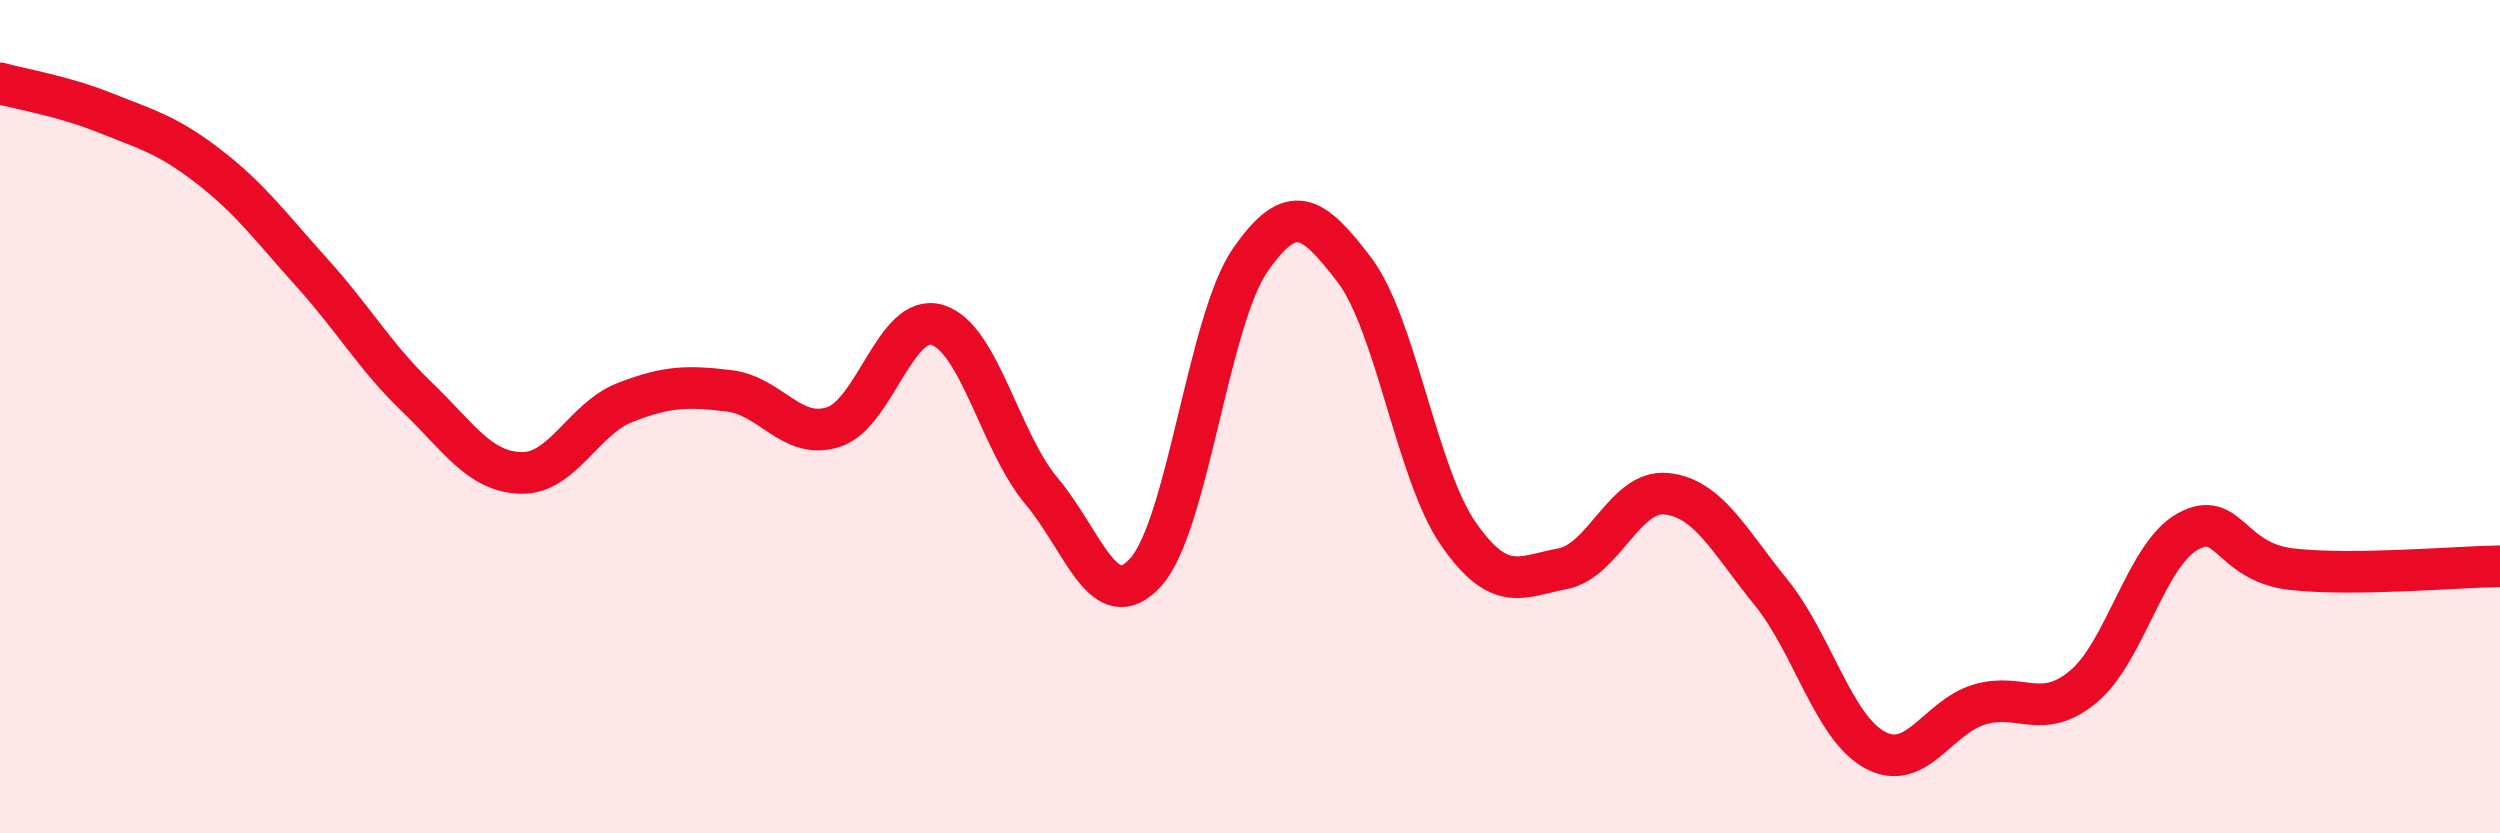
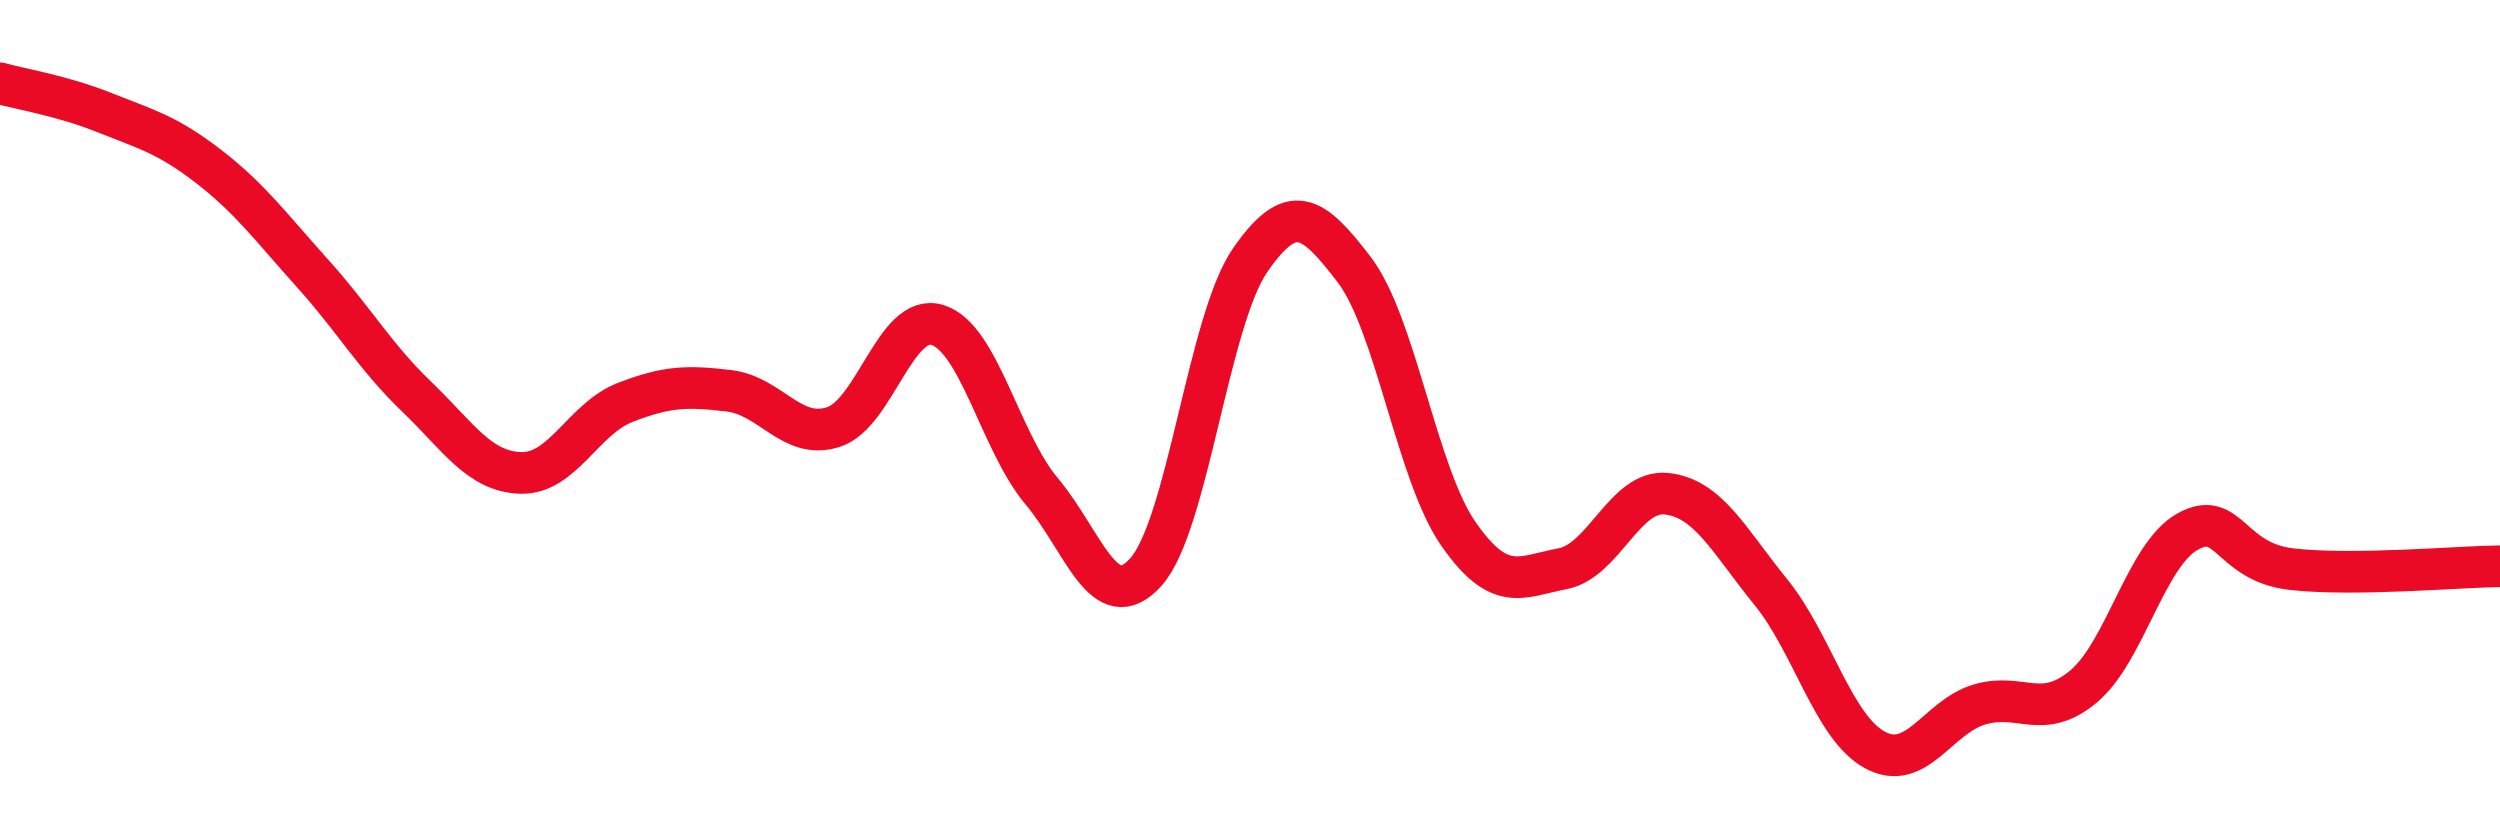
<svg xmlns="http://www.w3.org/2000/svg" width="60" height="20" viewBox="0 0 60 20">
-   <path d="M 0,2 C 0.5,2.14 1.5,2.3 2.5,2.7 C 3.5,3.1 4,3.22 5,3.99 C 6,4.76 6.5,5.45 7.5,6.56 C 8.5,7.67 9,8.56 10,9.52 C 11,10.48 11.5,11.32 12.5,11.35 C 13.5,11.38 14,10.05 15,9.66 C 16,9.27 16.5,9.26 17.5,9.38 C 18.5,9.5 19,10.57 20,10.25 C 21,9.93 21.5,7.49 22.5,7.8 C 23.5,8.11 24,10.6 25,11.79 C 26,12.98 26.5,14.84 27.5,13.73 C 28.5,12.62 29,7.7 30,6.25 C 31,4.8 31.5,5.16 32.5,6.47 C 33.5,7.78 34,11.37 35,12.81 C 36,14.25 36.5,13.84 37.5,13.65 C 38.5,13.46 39,11.74 40,11.85 C 41,11.96 41.5,12.98 42.5,14.21 C 43.5,15.44 44,17.46 45,18 C 46,18.54 46.5,17.21 47.5,16.91 C 48.5,16.61 49,17.31 50,16.48 C 51,15.65 51.5,13.32 52.5,12.76 C 53.5,12.2 53.5,13.49 55,13.66 C 56.5,13.83 59,13.6 60,13.59L60 20L0 20Z" fill="#EB0A25" opacity="0.1" stroke-linecap="round" stroke-linejoin="round" />
  <path d="M 0,2 C 0.5,2.14 1.5,2.3 2.5,2.7 C 3.5,3.1 4,3.22 5,3.99 C 6,4.76 6.5,5.45 7.5,6.56 C 8.5,7.67 9,8.56 10,9.52 C 11,10.48 11.5,11.32 12.5,11.35 C 13.5,11.38 14,10.05 15,9.66 C 16,9.27 16.5,9.26 17.5,9.38 C 18.5,9.5 19,10.57 20,10.25 C 21,9.93 21.5,7.49 22.5,7.8 C 23.5,8.11 24,10.6 25,11.79 C 26,12.98 26.5,14.84 27.5,13.73 C 28.5,12.62 29,7.7 30,6.25 C 31,4.8 31.5,5.16 32.5,6.47 C 33.5,7.78 34,11.37 35,12.81 C 36,14.25 36.5,13.84 37.5,13.65 C 38.5,13.46 39,11.74 40,11.85 C 41,11.96 41.5,12.98 42.5,14.21 C 43.5,15.44 44,17.46 45,18 C 46,18.54 46.5,17.21 47.5,16.91 C 48.5,16.61 49,17.31 50,16.48 C 51,15.65 51.5,13.32 52.5,12.76 C 53.5,12.2 53.5,13.49 55,13.66 C 56.5,13.83 59,13.6 60,13.59" stroke="#EB0A25" stroke-width="1" fill="none" stroke-linecap="round" stroke-linejoin="round" />
</svg>